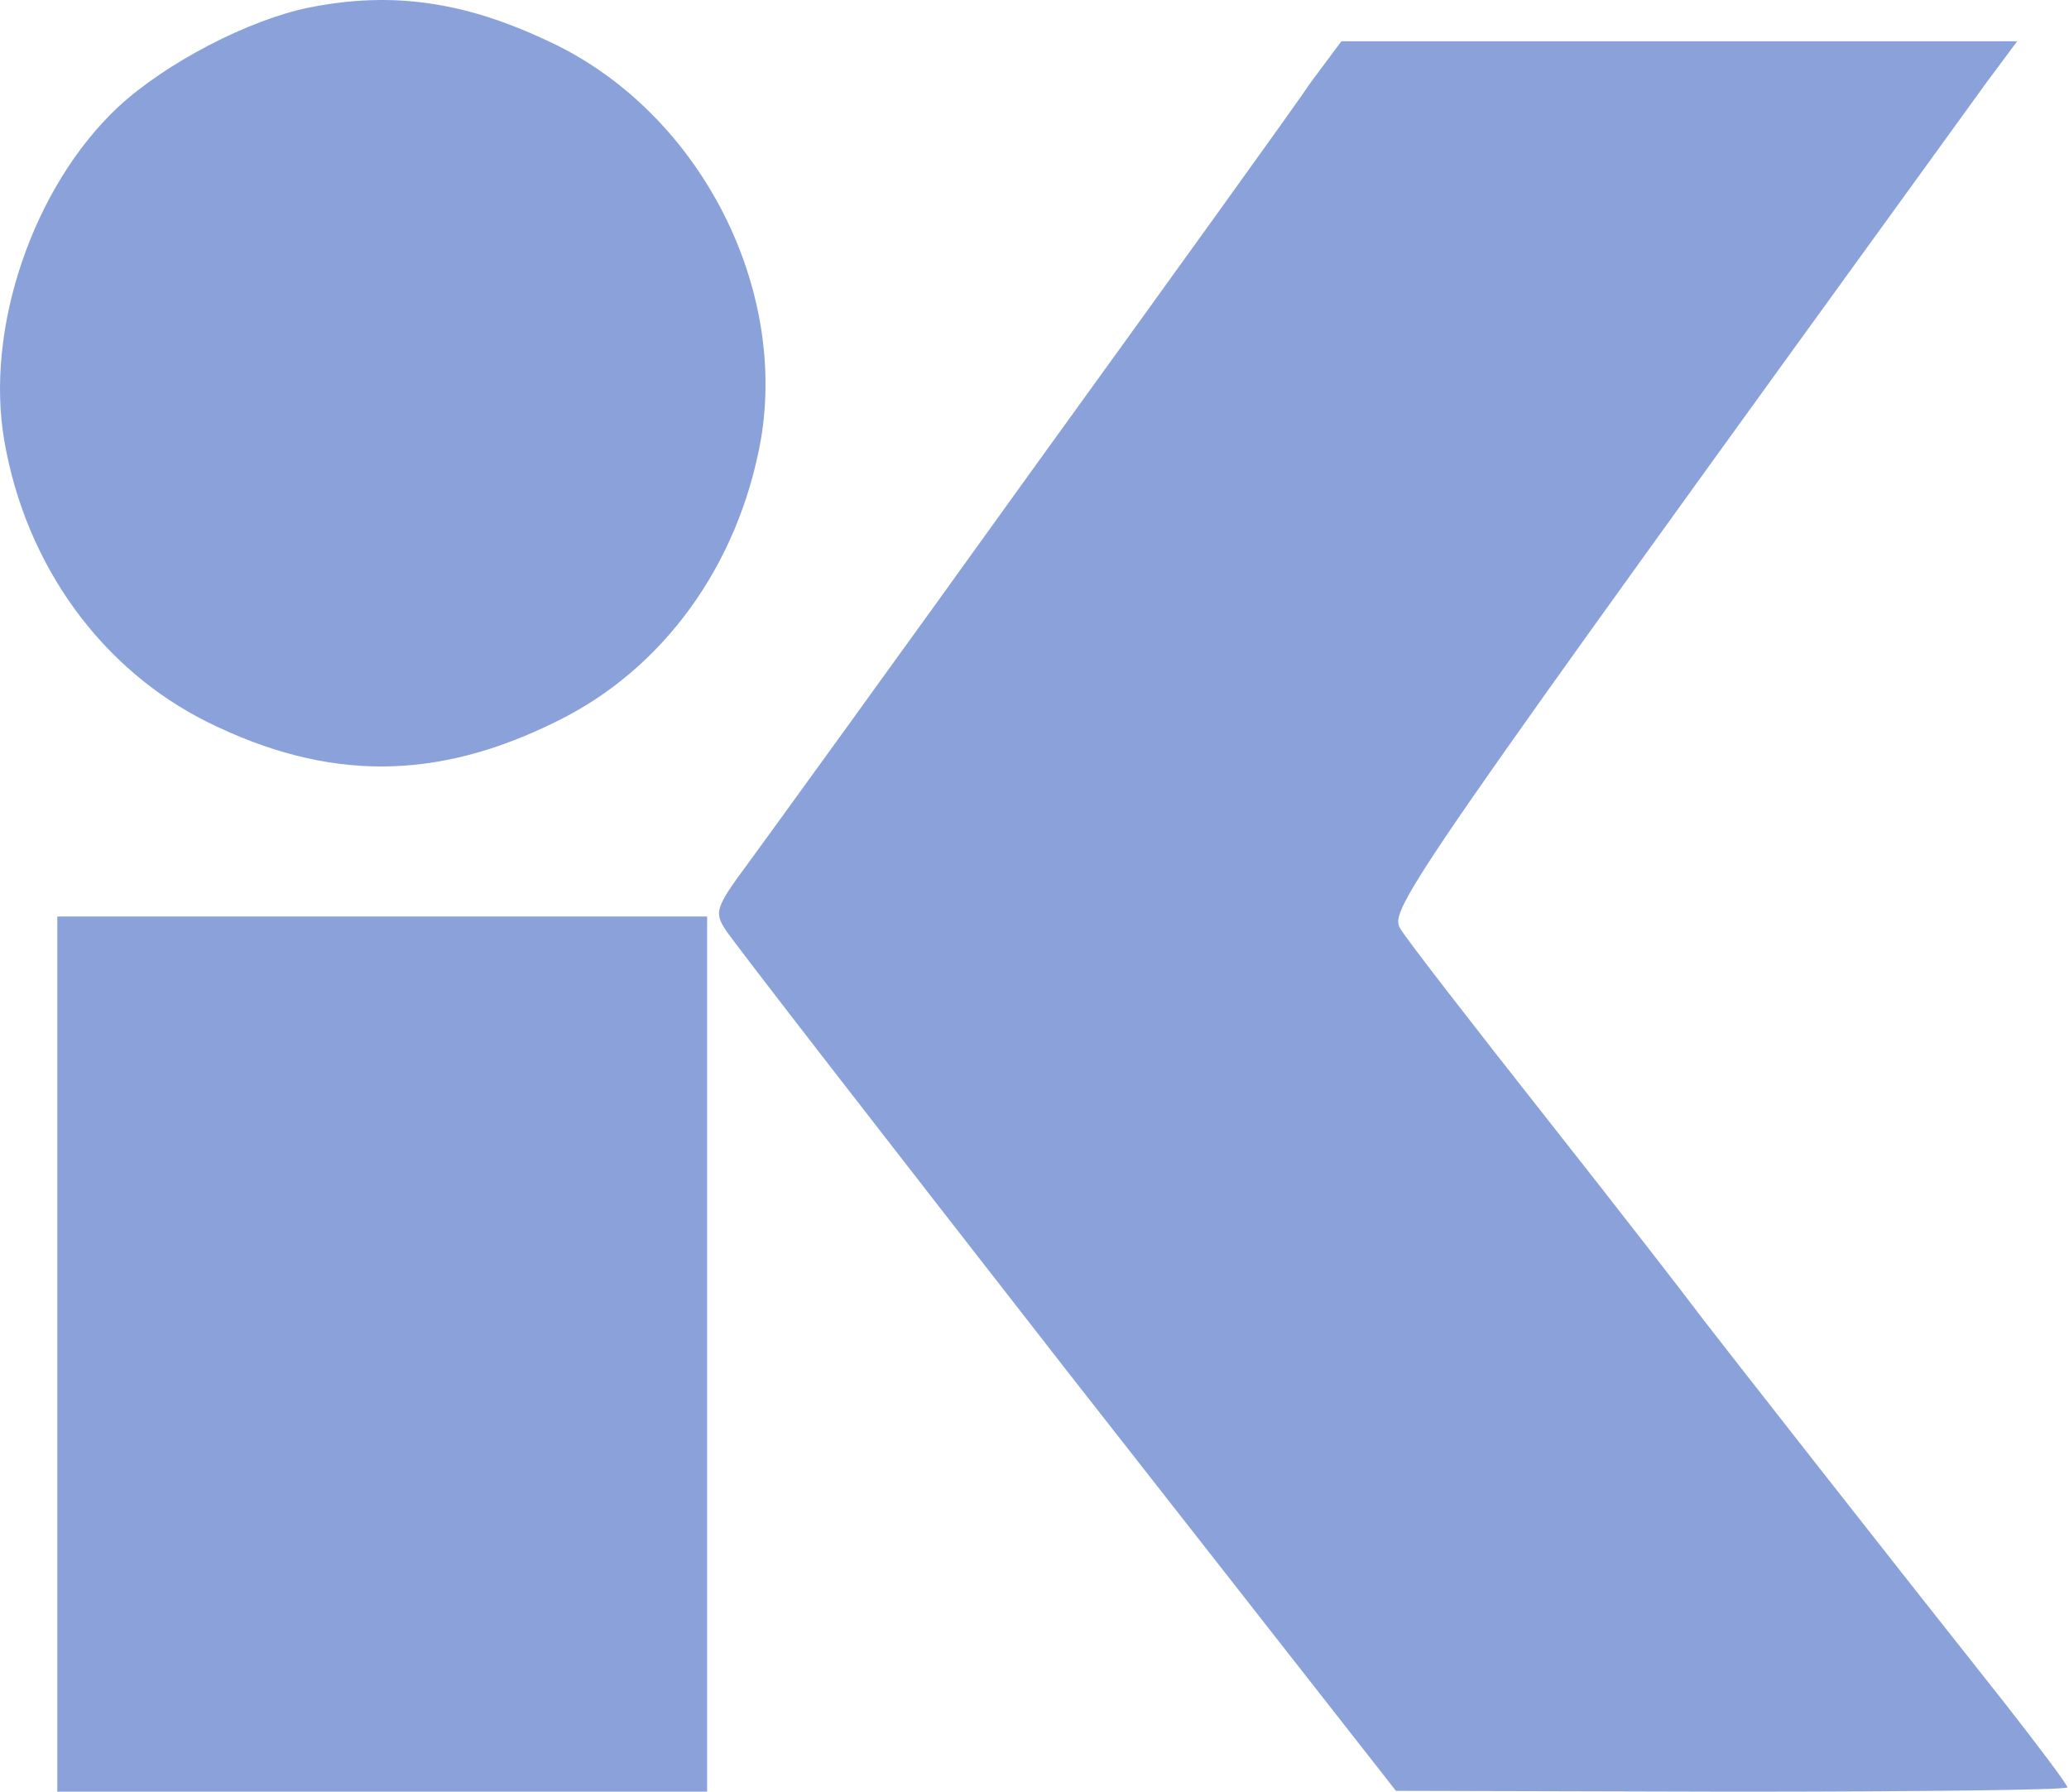
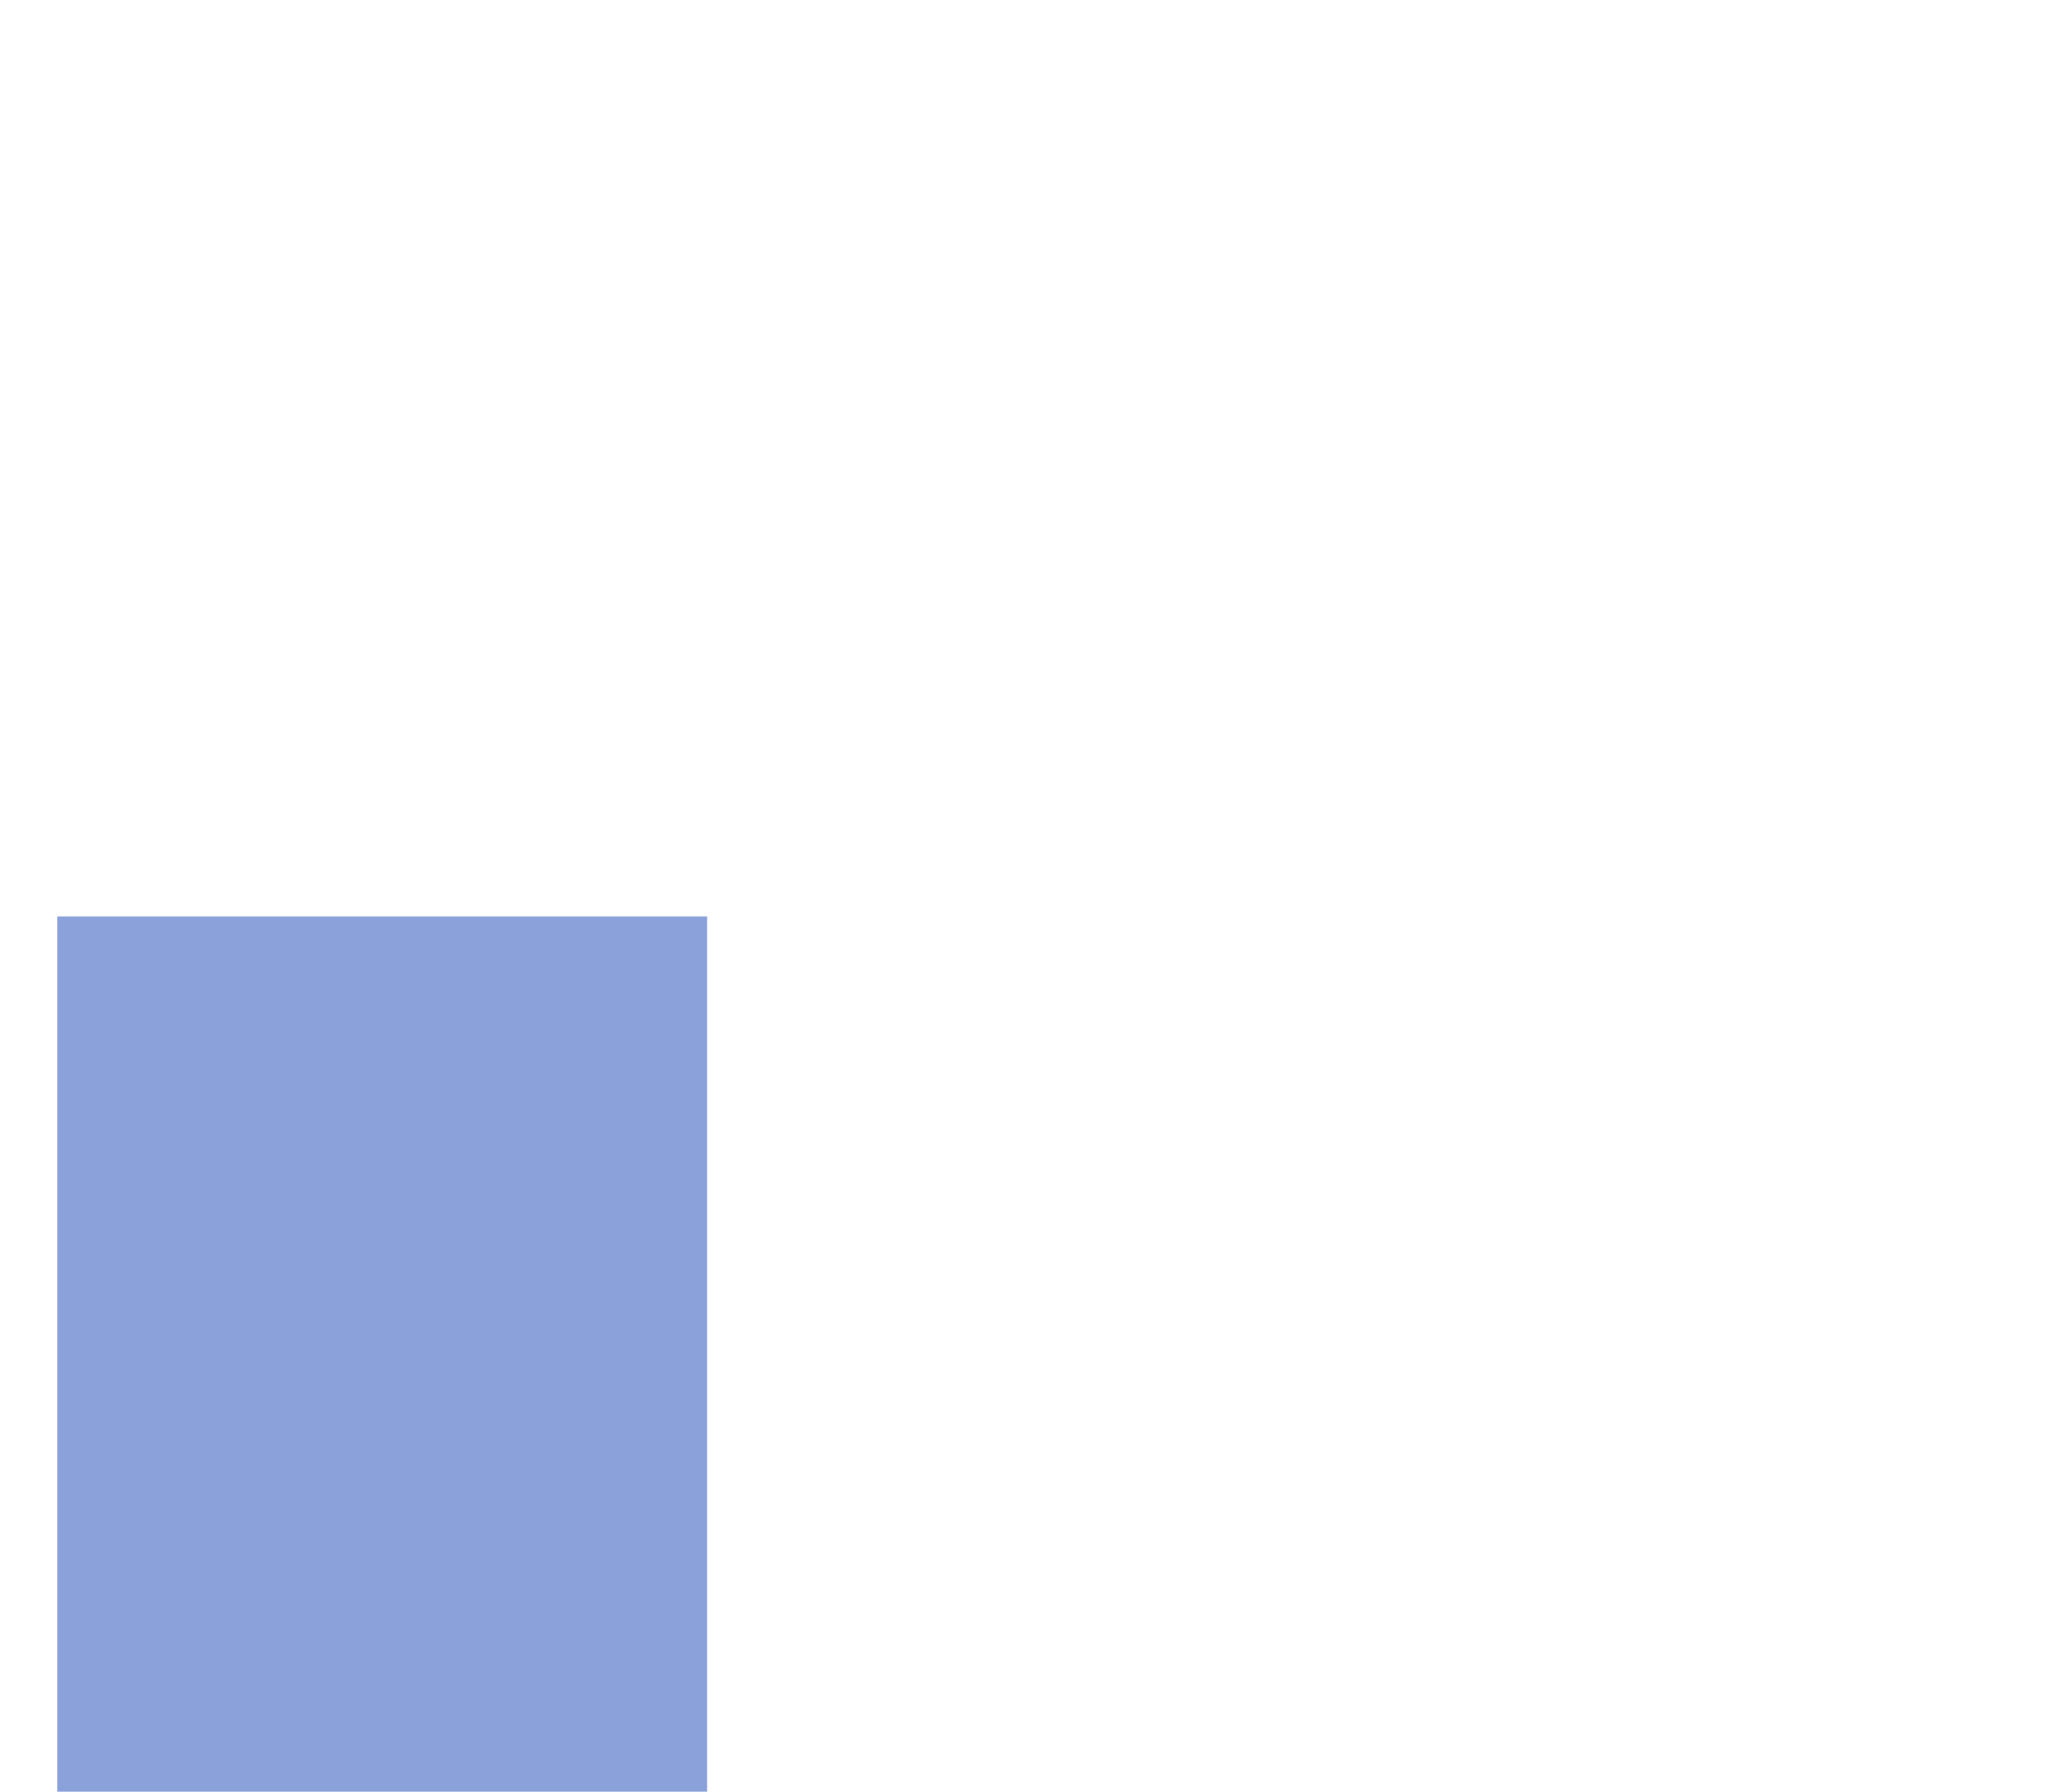
<svg xmlns="http://www.w3.org/2000/svg" width="82" height="71" viewBox="0 0 82 71" fill="none">
-   <path d="M12.264 0.297C9.86 0.778 6.564 2.495 4.675 4.246C1.31 7.405 -0.613 13.037 0.177 17.501C1.035 22.411 4.022 26.532 8.246 28.626C12.985 30.961 17.277 30.961 22.05 28.592C26.274 26.532 29.261 22.411 30.154 17.432C31.219 11.217 27.613 4.349 21.741 1.636C18.41 0.057 15.526 -0.355 12.264 0.297Z" fill="#8AA1DA" />
-   <path d="M51.96 3.25C51.342 4.177 46.363 11.079 40.903 18.634C35.477 26.188 30.395 33.193 29.64 34.224C28.369 35.94 28.301 36.146 28.747 36.833C29.022 37.28 35.1 45.109 42.276 54.312L55.325 70.966L68.648 71C75.963 71 81.937 70.931 81.937 70.828C81.937 70.725 80.804 69.214 79.431 67.463C75.344 62.312 68.099 53.075 67.344 52.08C66.966 51.564 64.253 48.062 61.3 44.319C58.347 40.576 55.737 37.211 55.497 36.799C55.05 36.043 55.634 35.151 78.744 3.25L79.946 1.636H66.554H53.162L51.96 3.25Z" fill="#8AA1DA" />
  <path d="M2.271 53.659V71H15.148H28.025V53.659V36.318H15.148H2.271V53.659Z" fill="#8AA1DA" />
</svg>